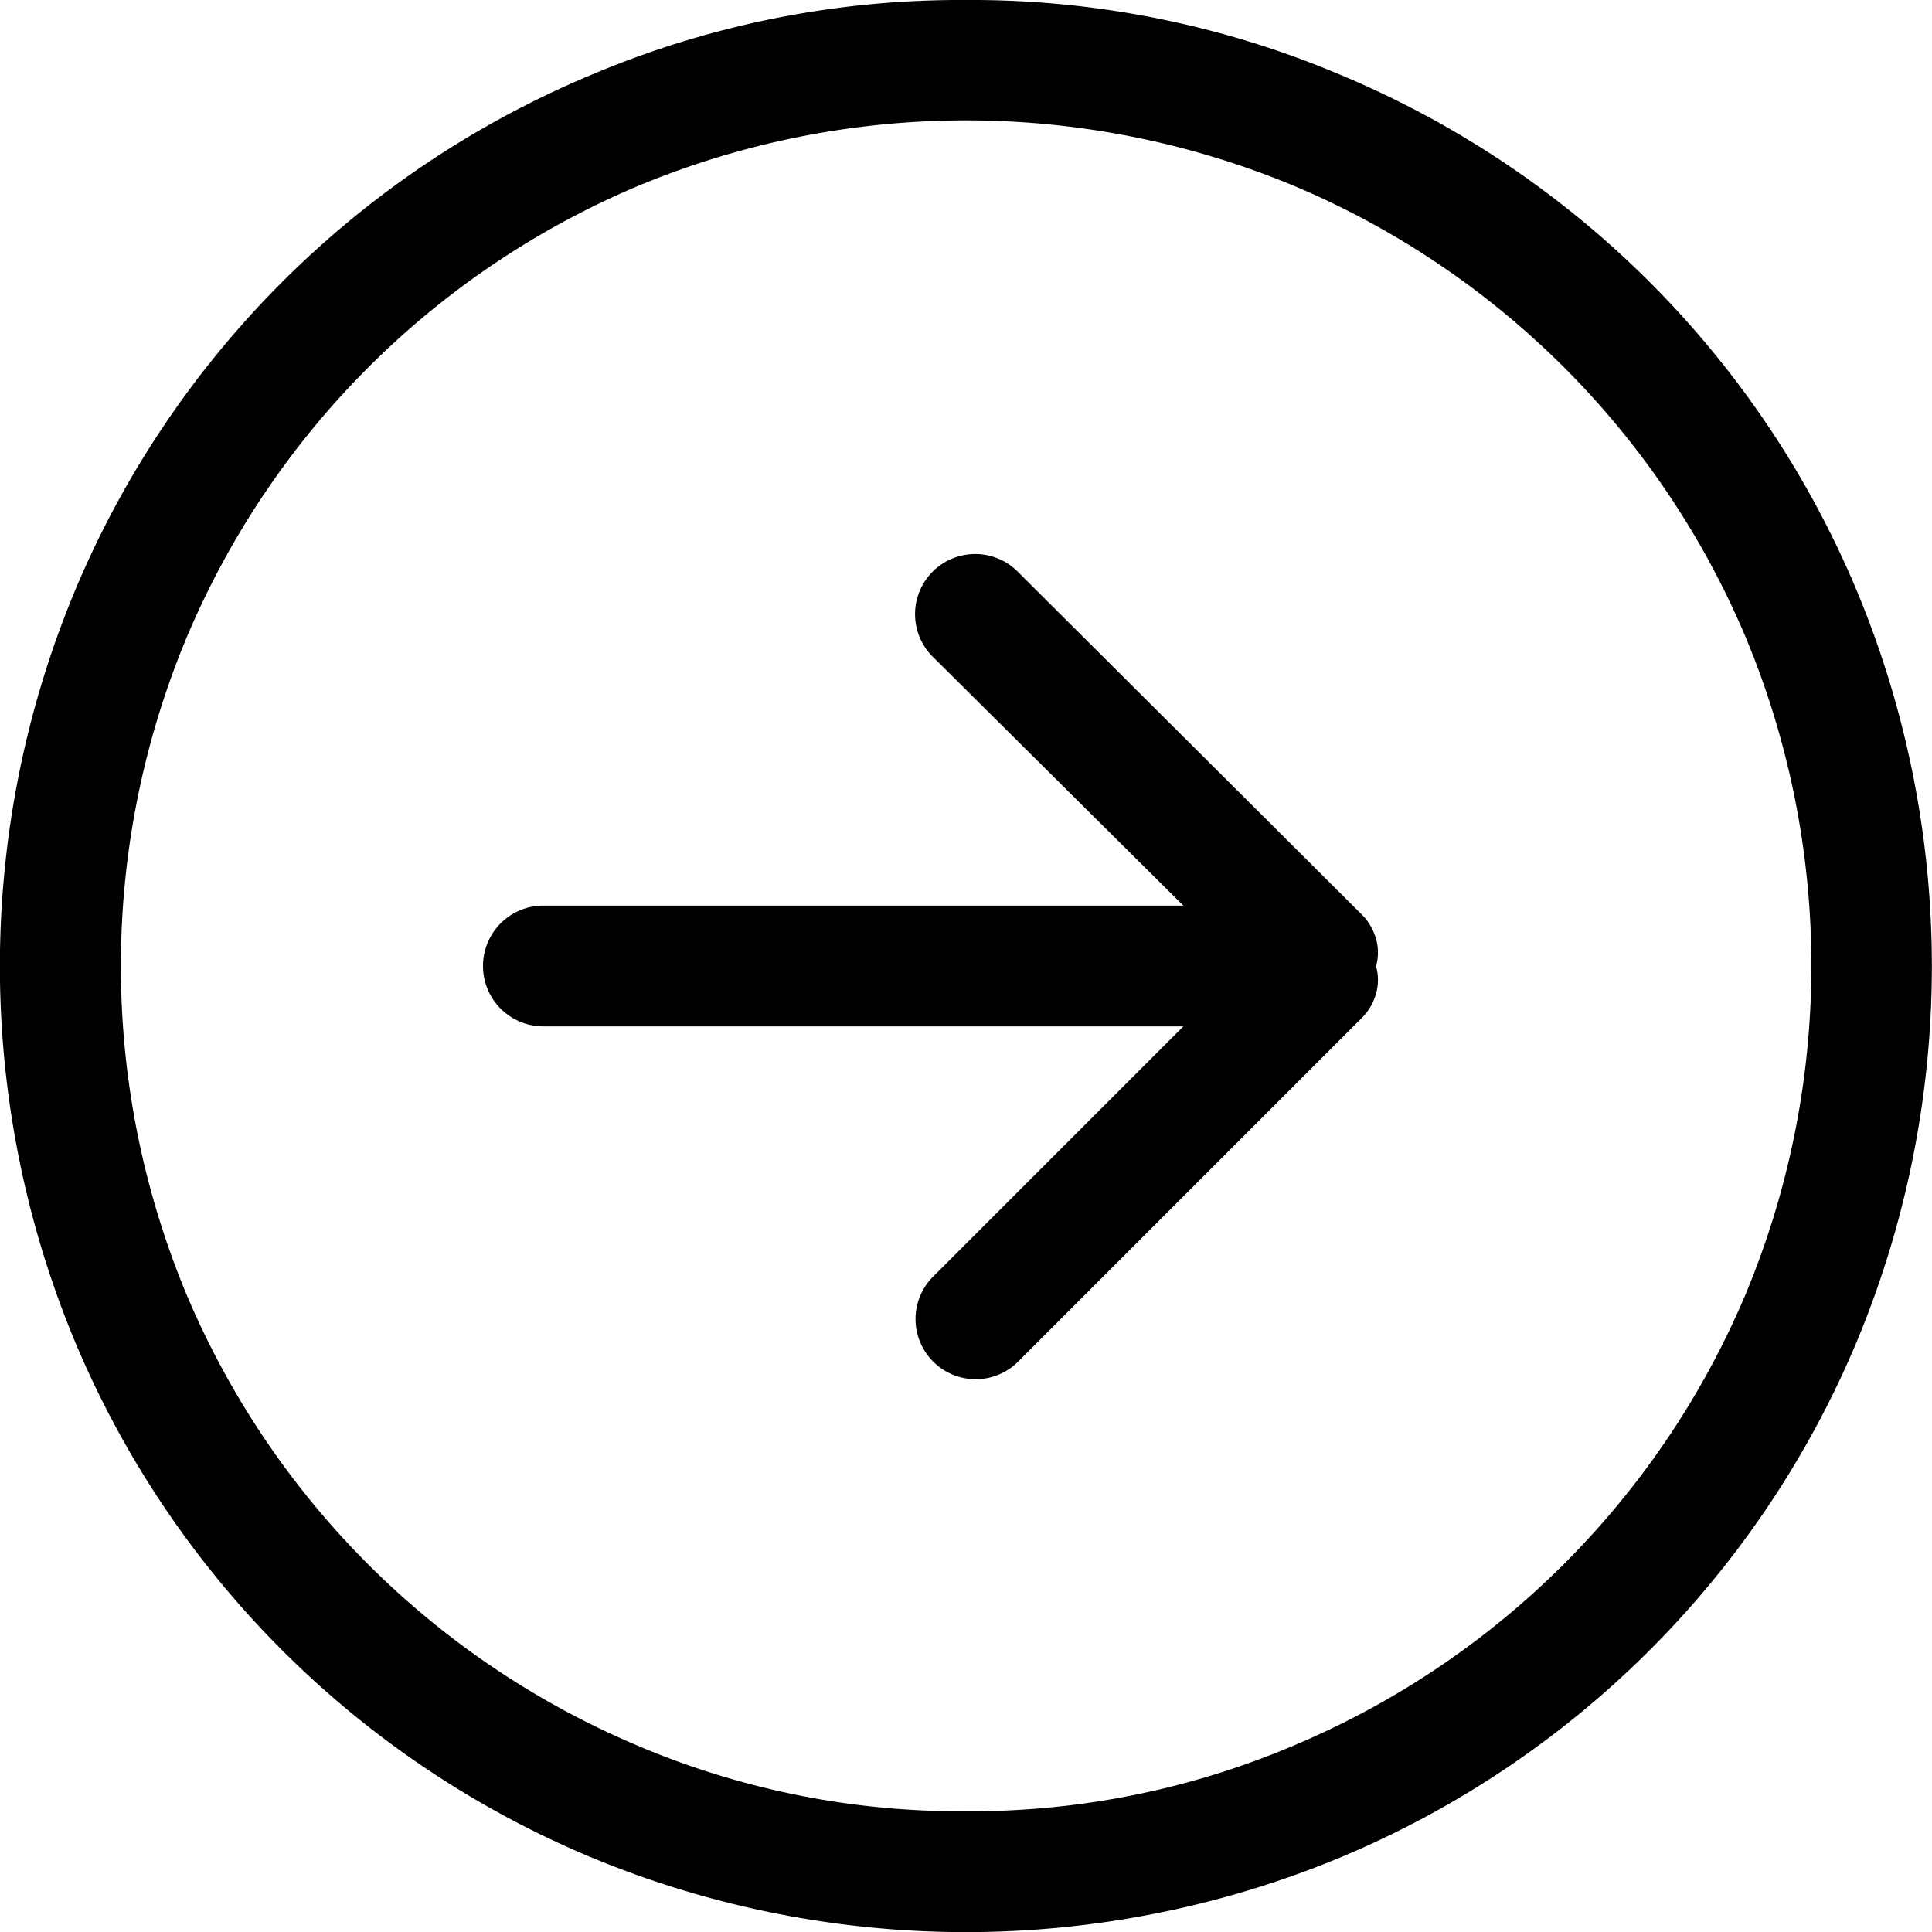
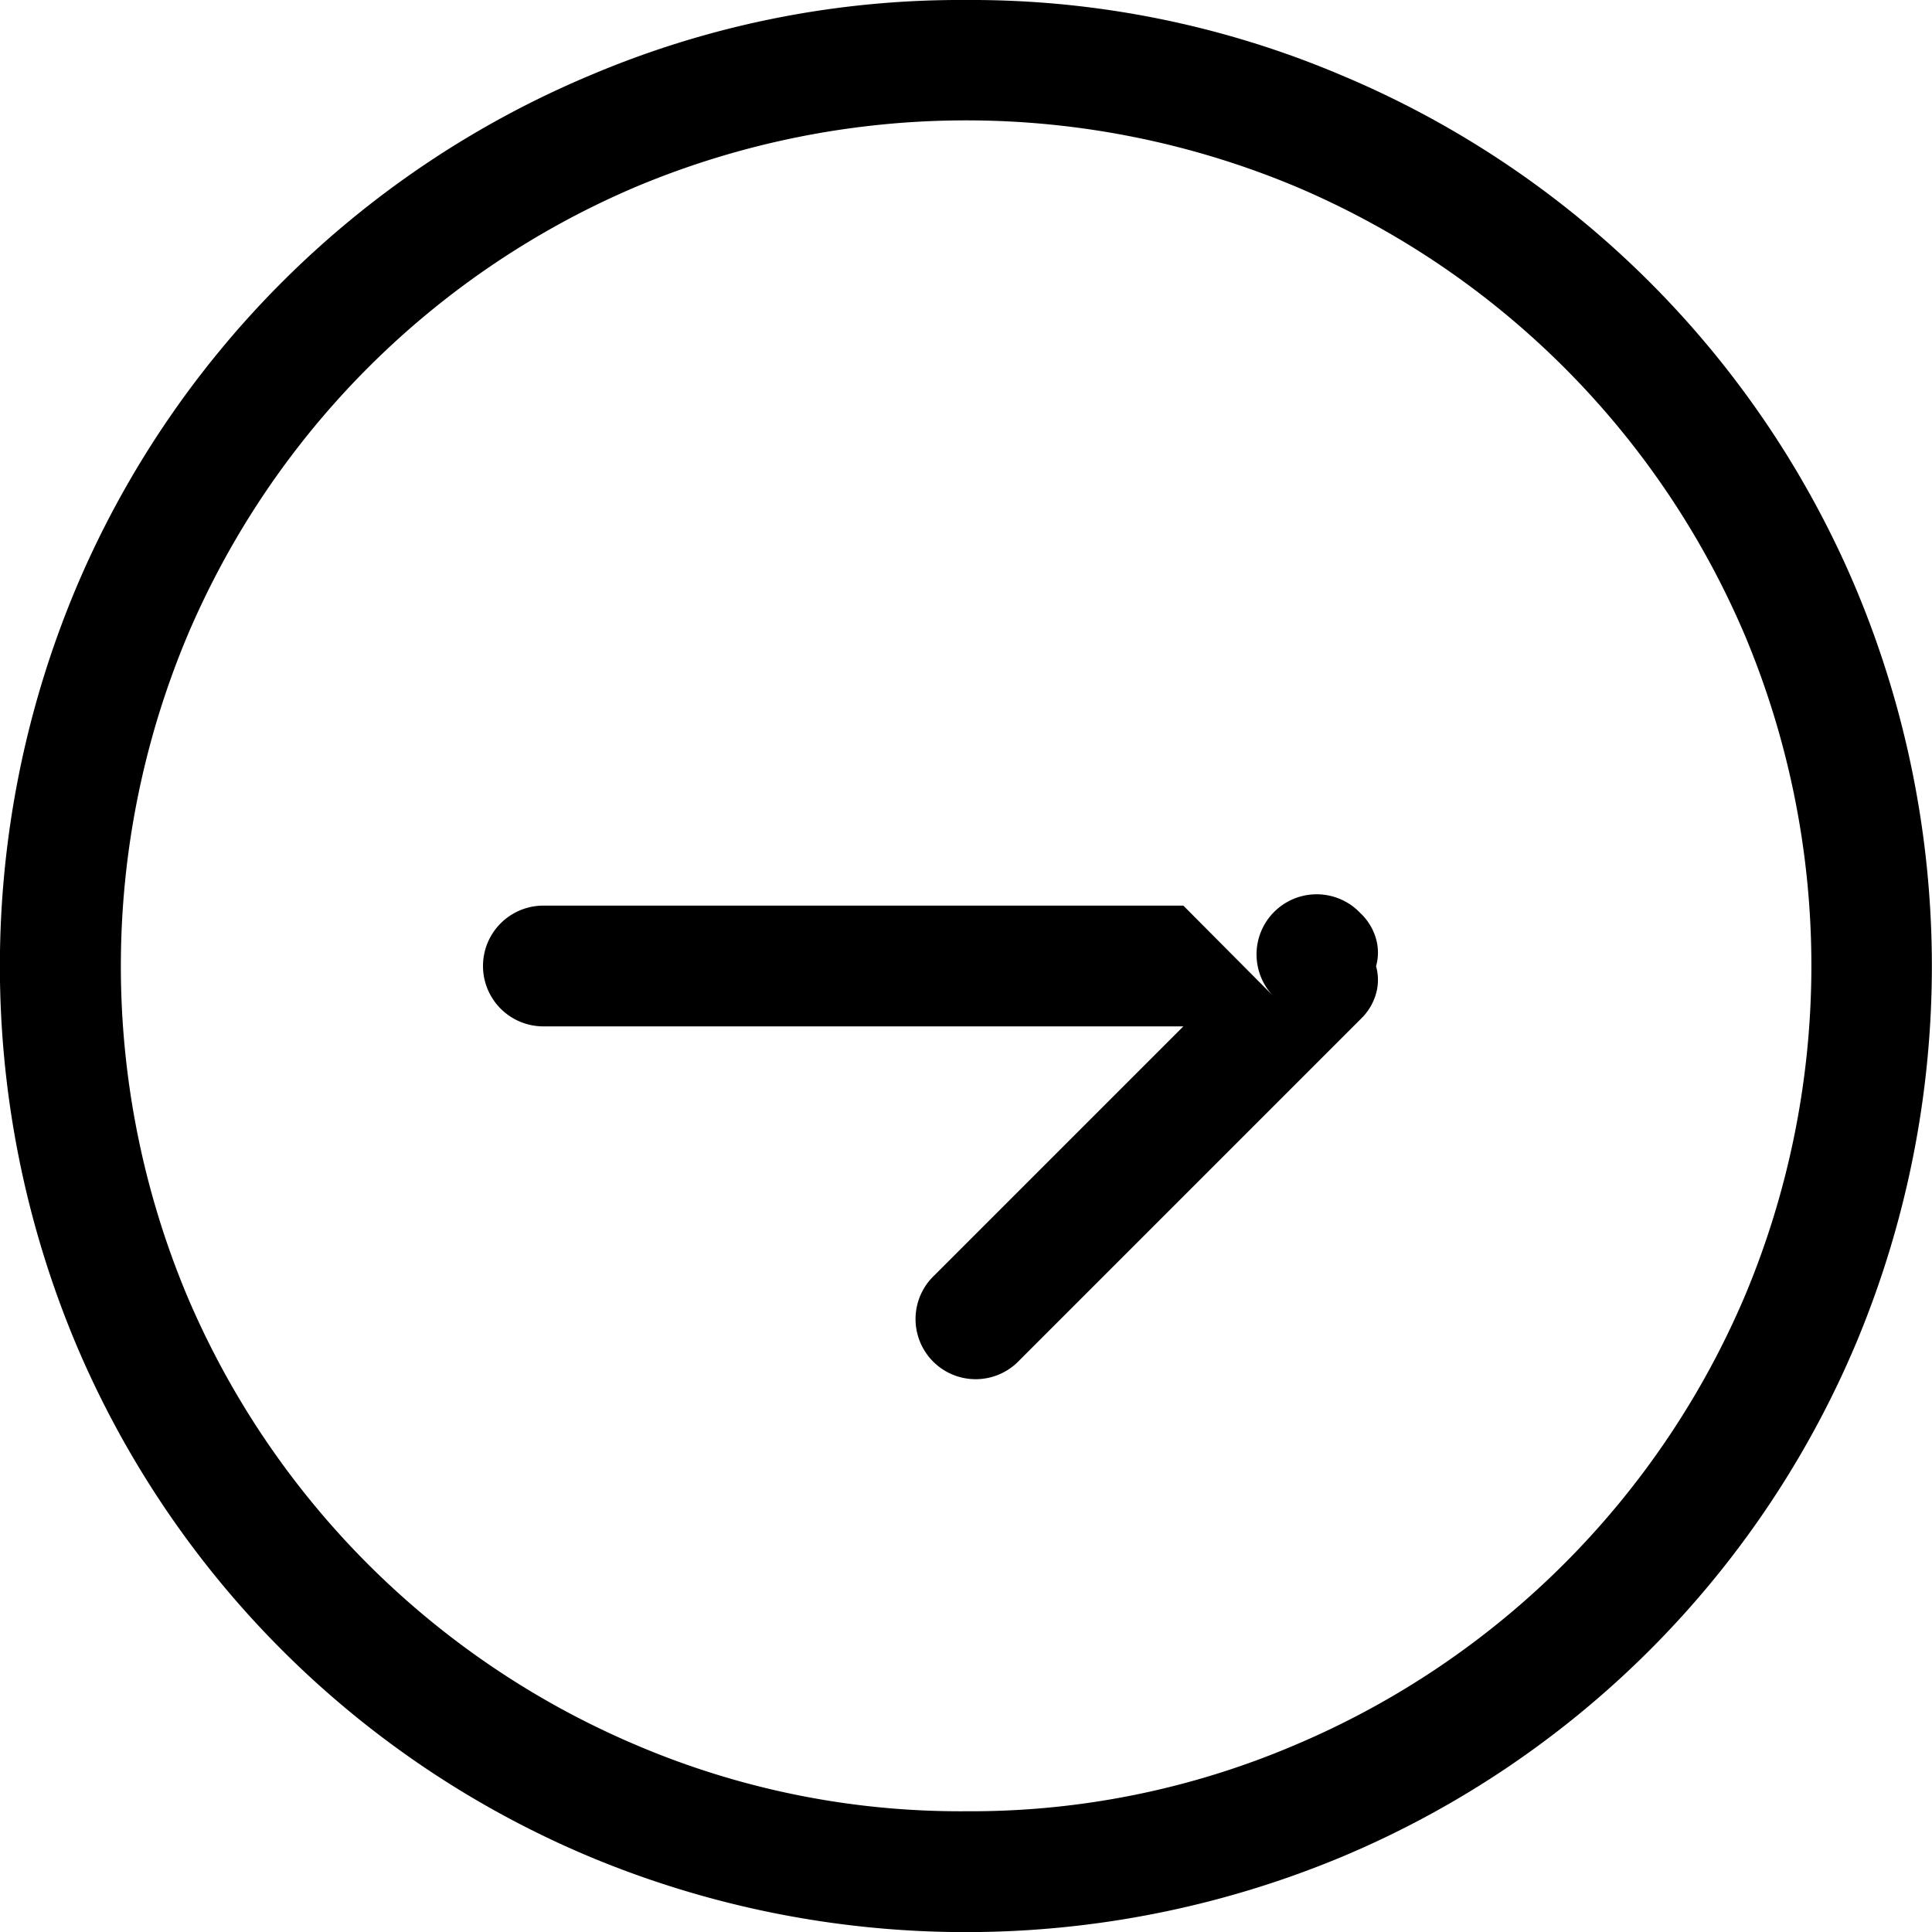
<svg xmlns="http://www.w3.org/2000/svg" id="Ebene_1" data-name="Ebene 1" viewBox="0 0 80 80">
  <title>vor</title>
-   <path d="M207,239.28a34.18,34.18,0,0,1-13.63-2.73,35.07,35.07,0,0,1-18.63-18.63,35.35,35.35,0,0,1,0-27.27A35.07,35.07,0,0,1,193.37,172a35.35,35.35,0,0,1,27.27,0,35.07,35.07,0,0,1,18.63,18.63,35.35,35.35,0,0,1,0,27.27,35.07,35.07,0,0,1-18.63,18.63A34.18,34.18,0,0,1,207,239.28Zm0-75a39.21,39.21,0,0,0-15.59,3.13,39.82,39.82,0,0,0-21.29,21.29,40.43,40.43,0,0,0,0,31.17,39.82,39.82,0,0,0,21.29,21.29,40.43,40.43,0,0,0,31.17,0,39.82,39.82,0,0,0,21.29-21.29,40.43,40.43,0,0,0,0-31.17,39.82,39.82,0,0,0-21.29-21.29A39.21,39.21,0,0,0,207,164.28Zm16.33,37.81L209.19,188a2.49,2.49,0,1,0-3.52,3.52L216,201.78H189.5a2.5,2.5,0,0,0,0,5H216l-10.31,10.31a2.49,2.49,0,1,0,3.52,3.52l14.14-14.14a2.33,2.33,0,0,0,.63-1.05,2.09,2.09,0,0,0,0-1.13,2.09,2.09,0,0,0,0-1.13A2.33,2.33,0,0,0,223.33,202.09Z" transform="translate(-167 -164.28)" />
+   <path d="M207,239.28a34.18,34.18,0,0,1-13.63-2.73,35.07,35.07,0,0,1-18.63-18.63,35.35,35.35,0,0,1,0-27.27A35.07,35.07,0,0,1,193.37,172a35.35,35.35,0,0,1,27.27,0,35.07,35.07,0,0,1,18.63,18.63,35.35,35.35,0,0,1,0,27.27,35.07,35.07,0,0,1-18.63,18.63A34.18,34.18,0,0,1,207,239.28Zm0-75a39.21,39.21,0,0,0-15.59,3.13,39.82,39.82,0,0,0-21.29,21.29,40.43,40.43,0,0,0,0,31.17,39.82,39.82,0,0,0,21.29,21.29,40.43,40.43,0,0,0,31.17,0,39.82,39.82,0,0,0,21.29-21.29,40.43,40.43,0,0,0,0-31.17,39.82,39.82,0,0,0-21.29-21.29A39.21,39.21,0,0,0,207,164.28Zm16.33,37.81a2.49,2.49,0,1,0-3.52,3.52L216,201.78H189.5a2.5,2.5,0,0,0,0,5H216l-10.31,10.31a2.49,2.49,0,1,0,3.52,3.52l14.14-14.14a2.33,2.33,0,0,0,.63-1.05,2.09,2.09,0,0,0,0-1.13,2.09,2.09,0,0,0,0-1.13A2.33,2.33,0,0,0,223.33,202.09Z" transform="translate(-167 -164.28)" />
</svg>